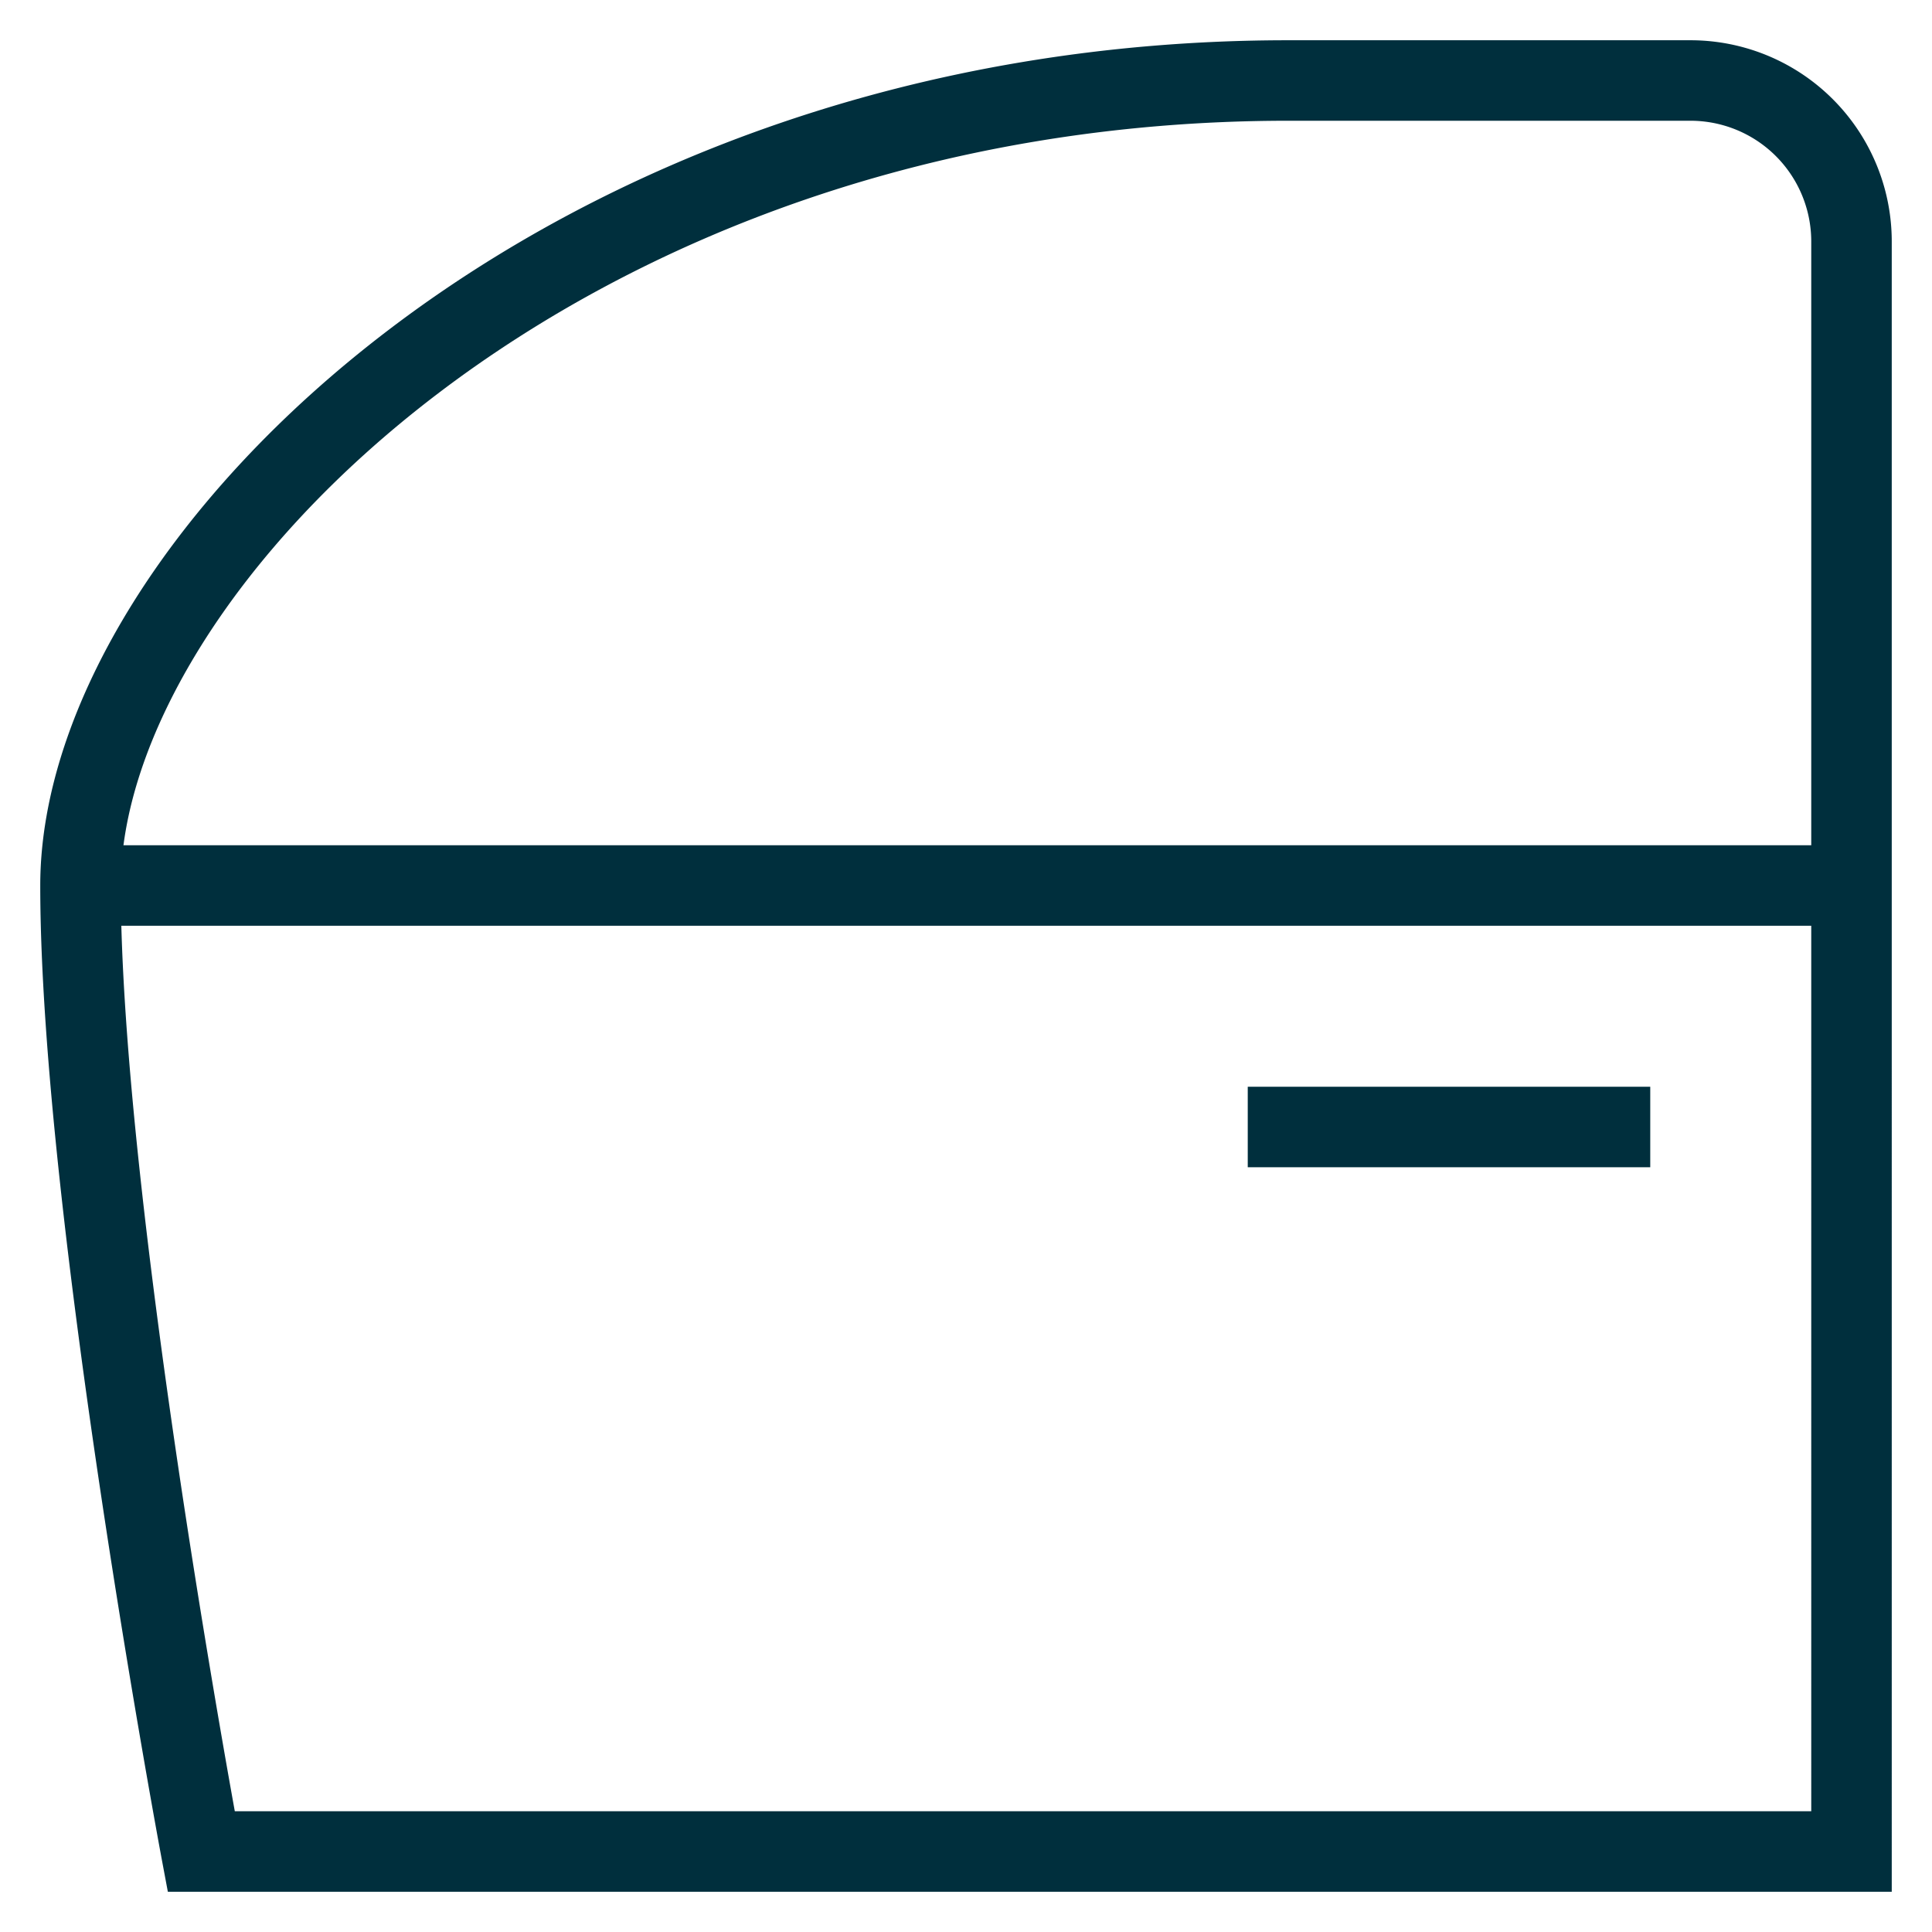
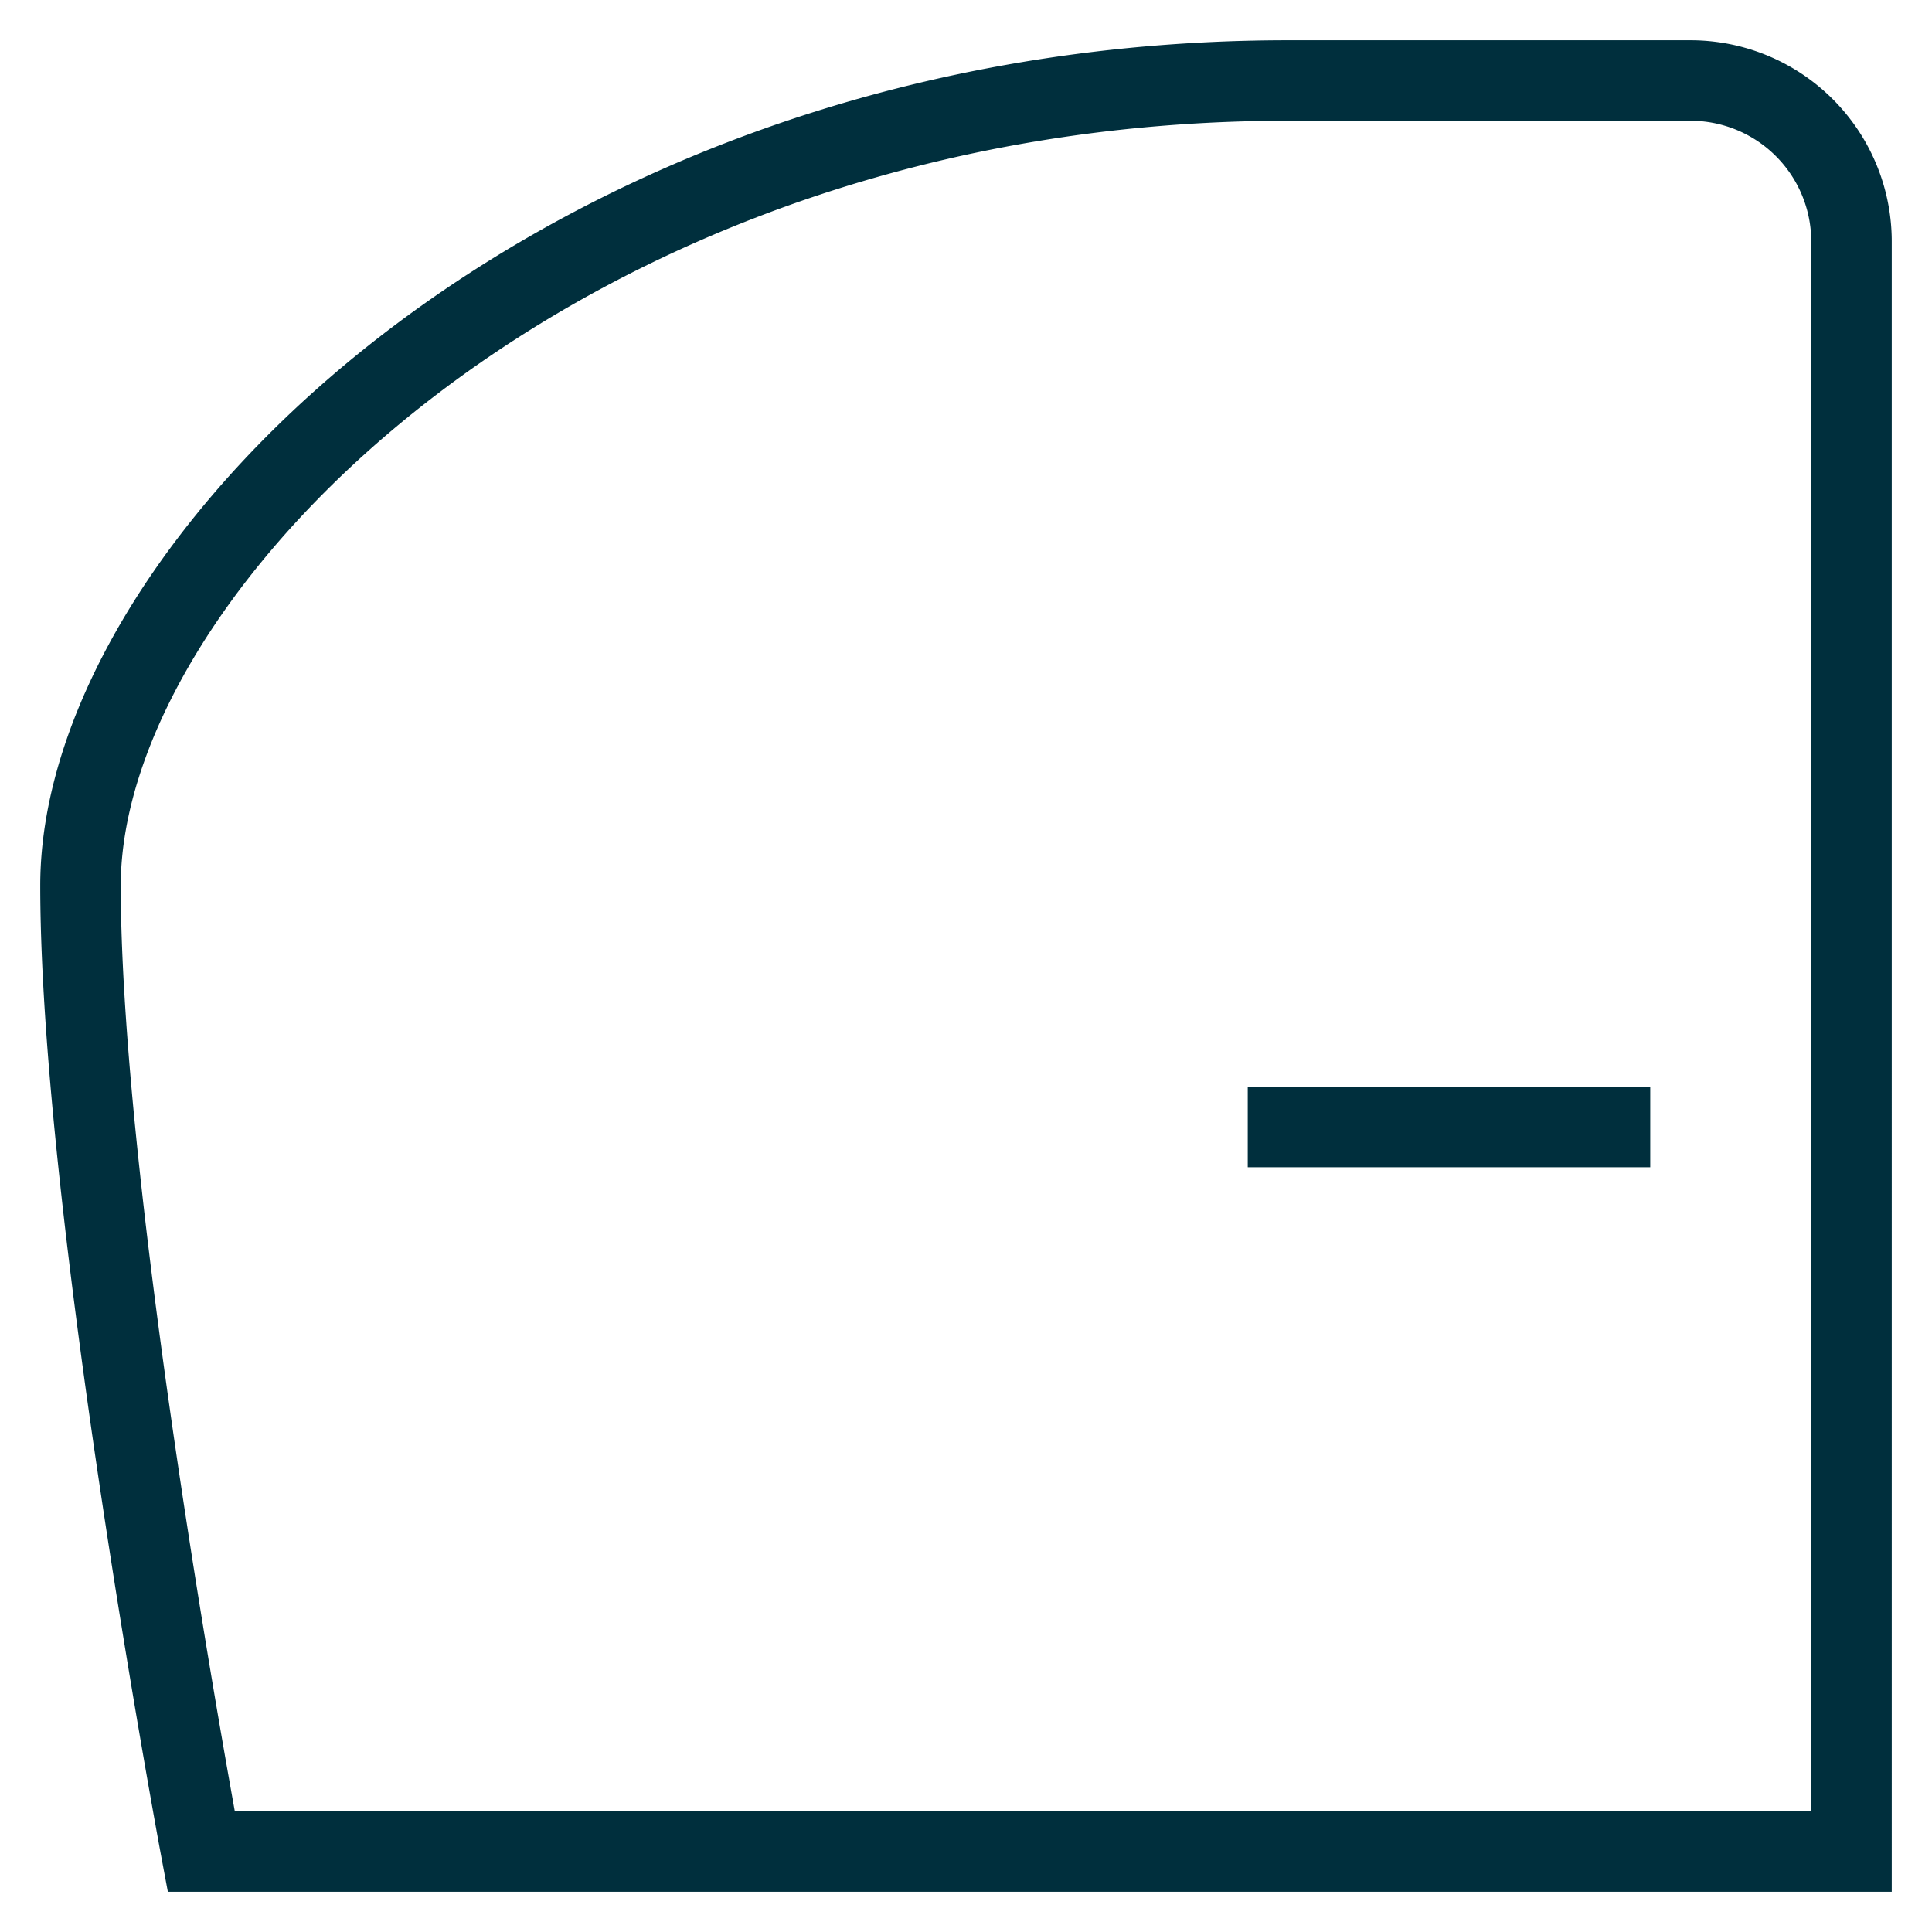
<svg xmlns="http://www.w3.org/2000/svg" stroke-width="2" viewBox="0 0 48 48">
  <g fill="none" stroke="#002f3d" stroke-miterlimit="10">
-     <path d="M2 22h44" data-cap="butt" />
    <path stroke-linecap="square" d="M32 2C14 2 2 14 2 22s3 24 3 24h41V6a4 4 0 00-4-4z" />
    <path stroke-linecap="square" d="M32 28h8" data-color="color-2" />
  </g>
</svg>